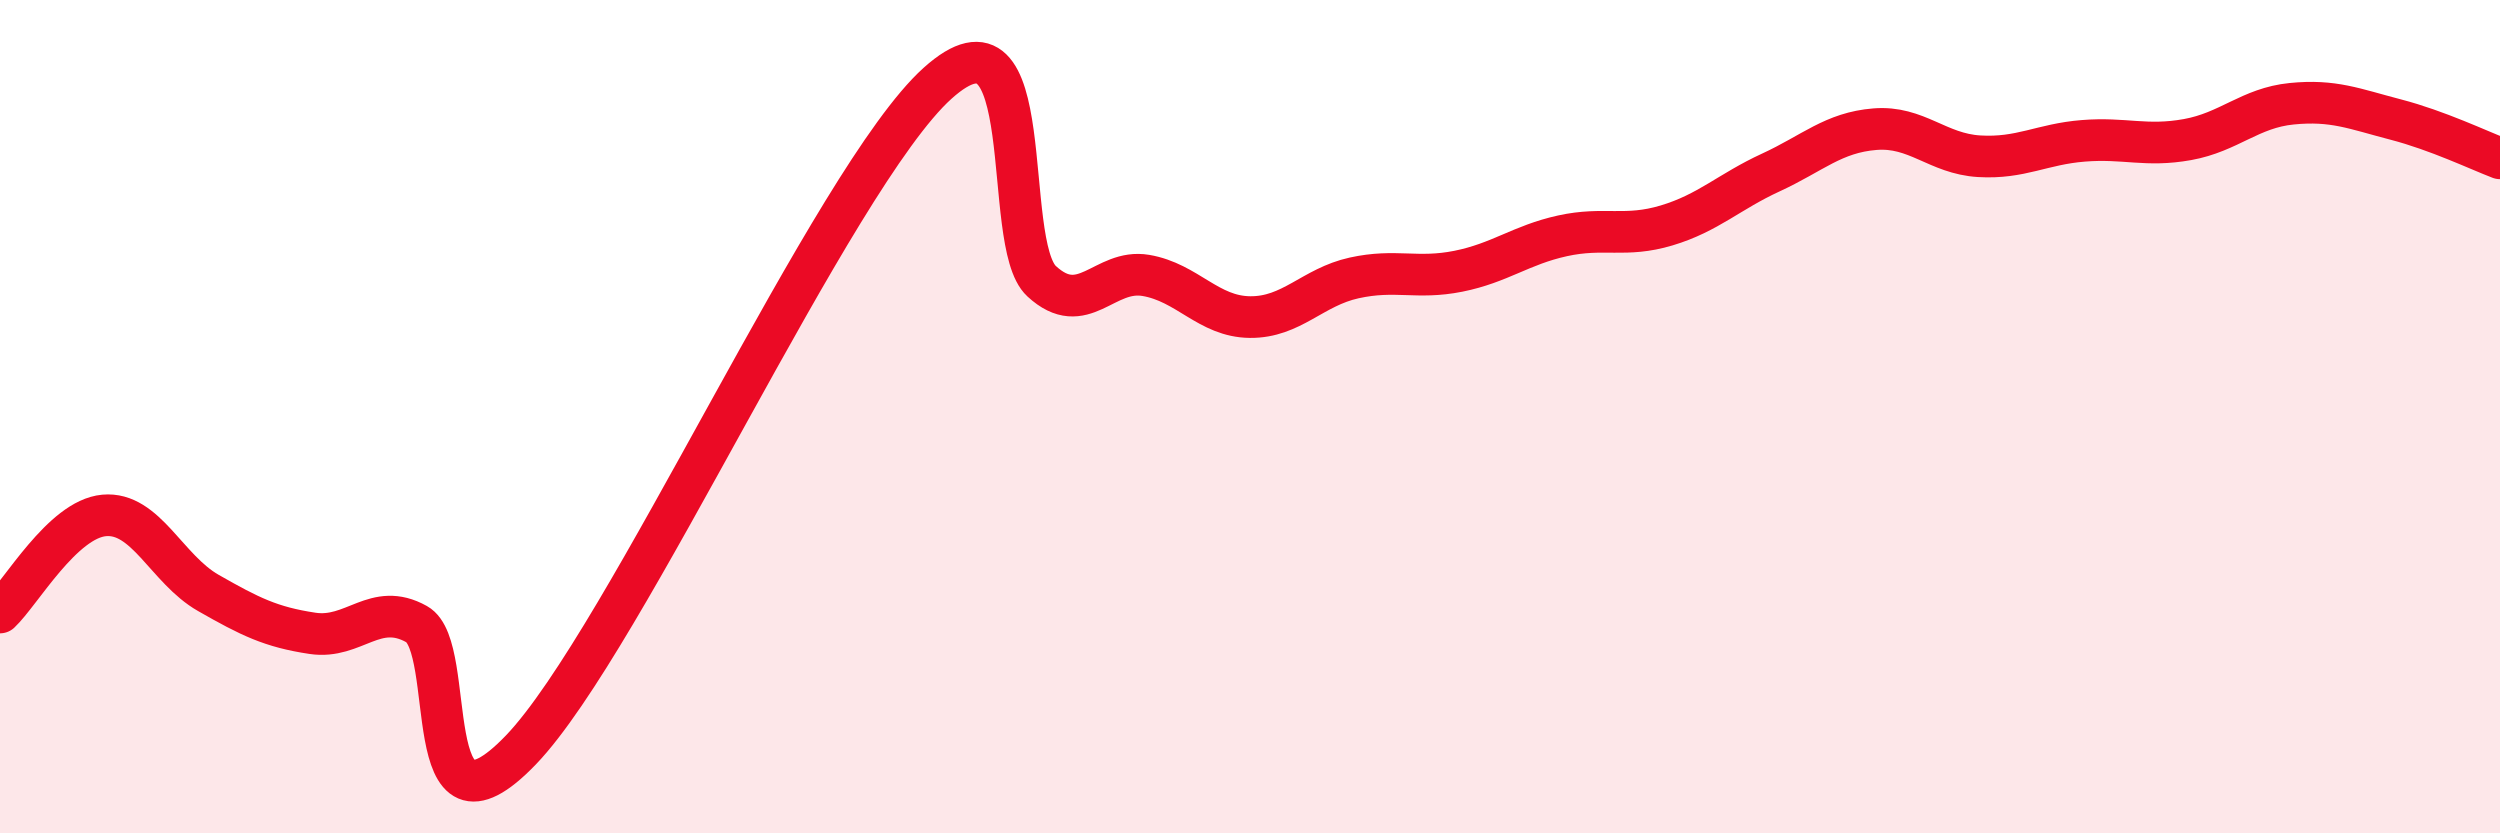
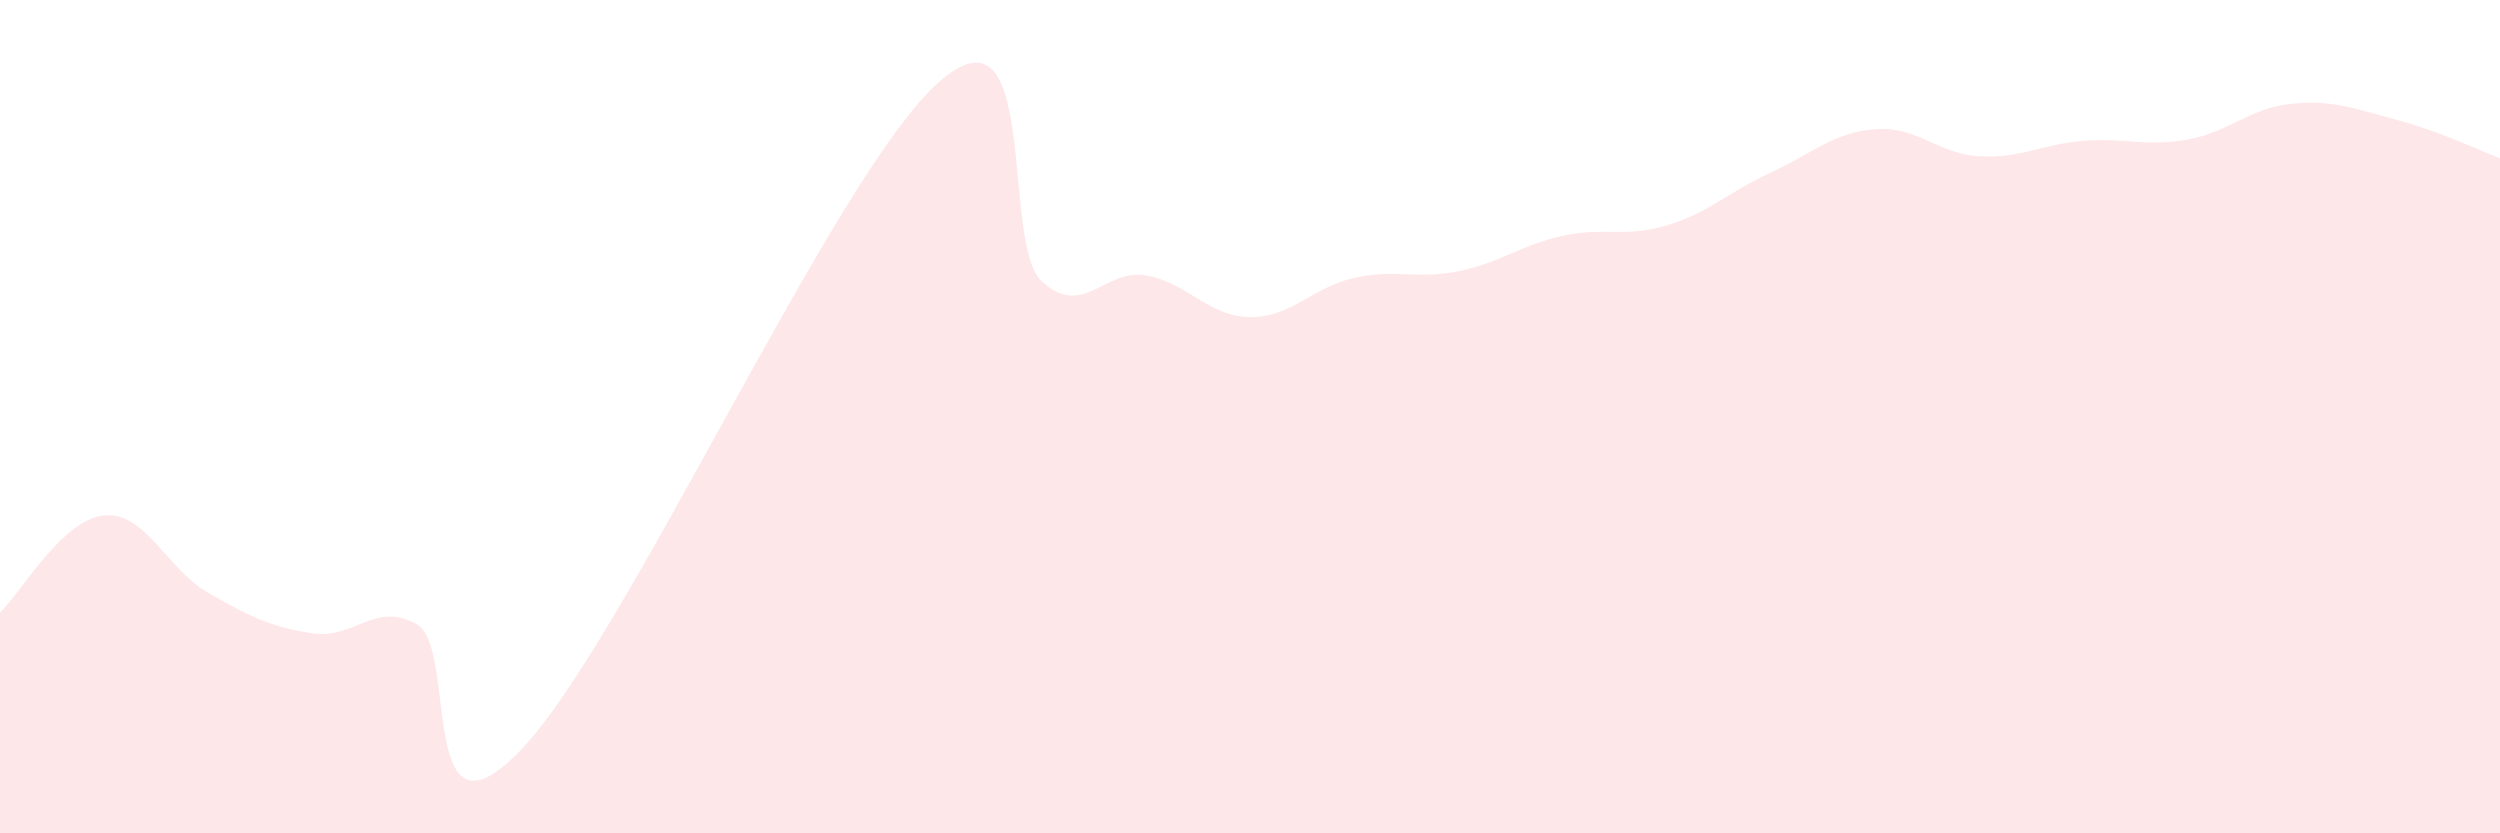
<svg xmlns="http://www.w3.org/2000/svg" width="60" height="20" viewBox="0 0 60 20">
  <path d="M 0,14.7 C 0.5,14.23 1.5,12.46 2.5,12.37 C 3.5,12.28 4,13.66 5,14.23 C 6,14.8 6.5,15.05 7.5,15.2 C 8.5,15.35 9,14.42 10,14.98 C 11,15.54 10,20.6 12.5,18 C 15,15.4 20,4.25 22.5,2 C 25,-0.25 24,5.83 25,6.75 C 26,7.67 26.5,6.44 27.5,6.61 C 28.5,6.78 29,7.6 30,7.61 C 31,7.62 31.5,6.89 32.5,6.67 C 33.5,6.45 34,6.71 35,6.51 C 36,6.31 36.5,5.88 37.5,5.66 C 38.5,5.44 39,5.71 40,5.41 C 41,5.11 41.5,4.6 42.5,4.14 C 43.5,3.68 44,3.18 45,3.1 C 46,3.02 46.5,3.69 47.5,3.75 C 48.5,3.81 49,3.46 50,3.38 C 51,3.3 51.5,3.53 52.5,3.35 C 53.5,3.17 54,2.59 55,2.49 C 56,2.39 56.5,2.61 57.5,2.87 C 58.5,3.13 59.5,3.61 60,3.8L60 20L0 20Z" fill="#EB0A25" opacity="0.1" stroke-linecap="round" stroke-linejoin="round" />
-   <path d="M 0,14.7 C 0.5,14.23 1.5,12.46 2.5,12.37 C 3.5,12.28 4,13.66 5,14.23 C 6,14.8 6.5,15.05 7.5,15.2 C 8.5,15.35 9,14.42 10,14.98 C 11,15.54 10,20.6 12.5,18 C 15,15.4 20,4.25 22.5,2 C 25,-0.25 24,5.83 25,6.75 C 26,7.67 26.5,6.44 27.5,6.61 C 28.5,6.78 29,7.6 30,7.61 C 31,7.62 31.5,6.89 32.5,6.67 C 33.5,6.45 34,6.71 35,6.51 C 36,6.31 36.5,5.88 37.5,5.66 C 38.5,5.44 39,5.71 40,5.41 C 41,5.11 41.5,4.6 42.5,4.14 C 43.5,3.68 44,3.18 45,3.1 C 46,3.02 46.5,3.69 47.5,3.75 C 48.5,3.81 49,3.46 50,3.38 C 51,3.3 51.5,3.53 52.5,3.35 C 53.5,3.17 54,2.59 55,2.49 C 56,2.39 56.5,2.61 57.5,2.87 C 58.5,3.13 59.5,3.61 60,3.8" stroke="#EB0A25" stroke-width="1" fill="none" stroke-linecap="round" stroke-linejoin="round" />
</svg>